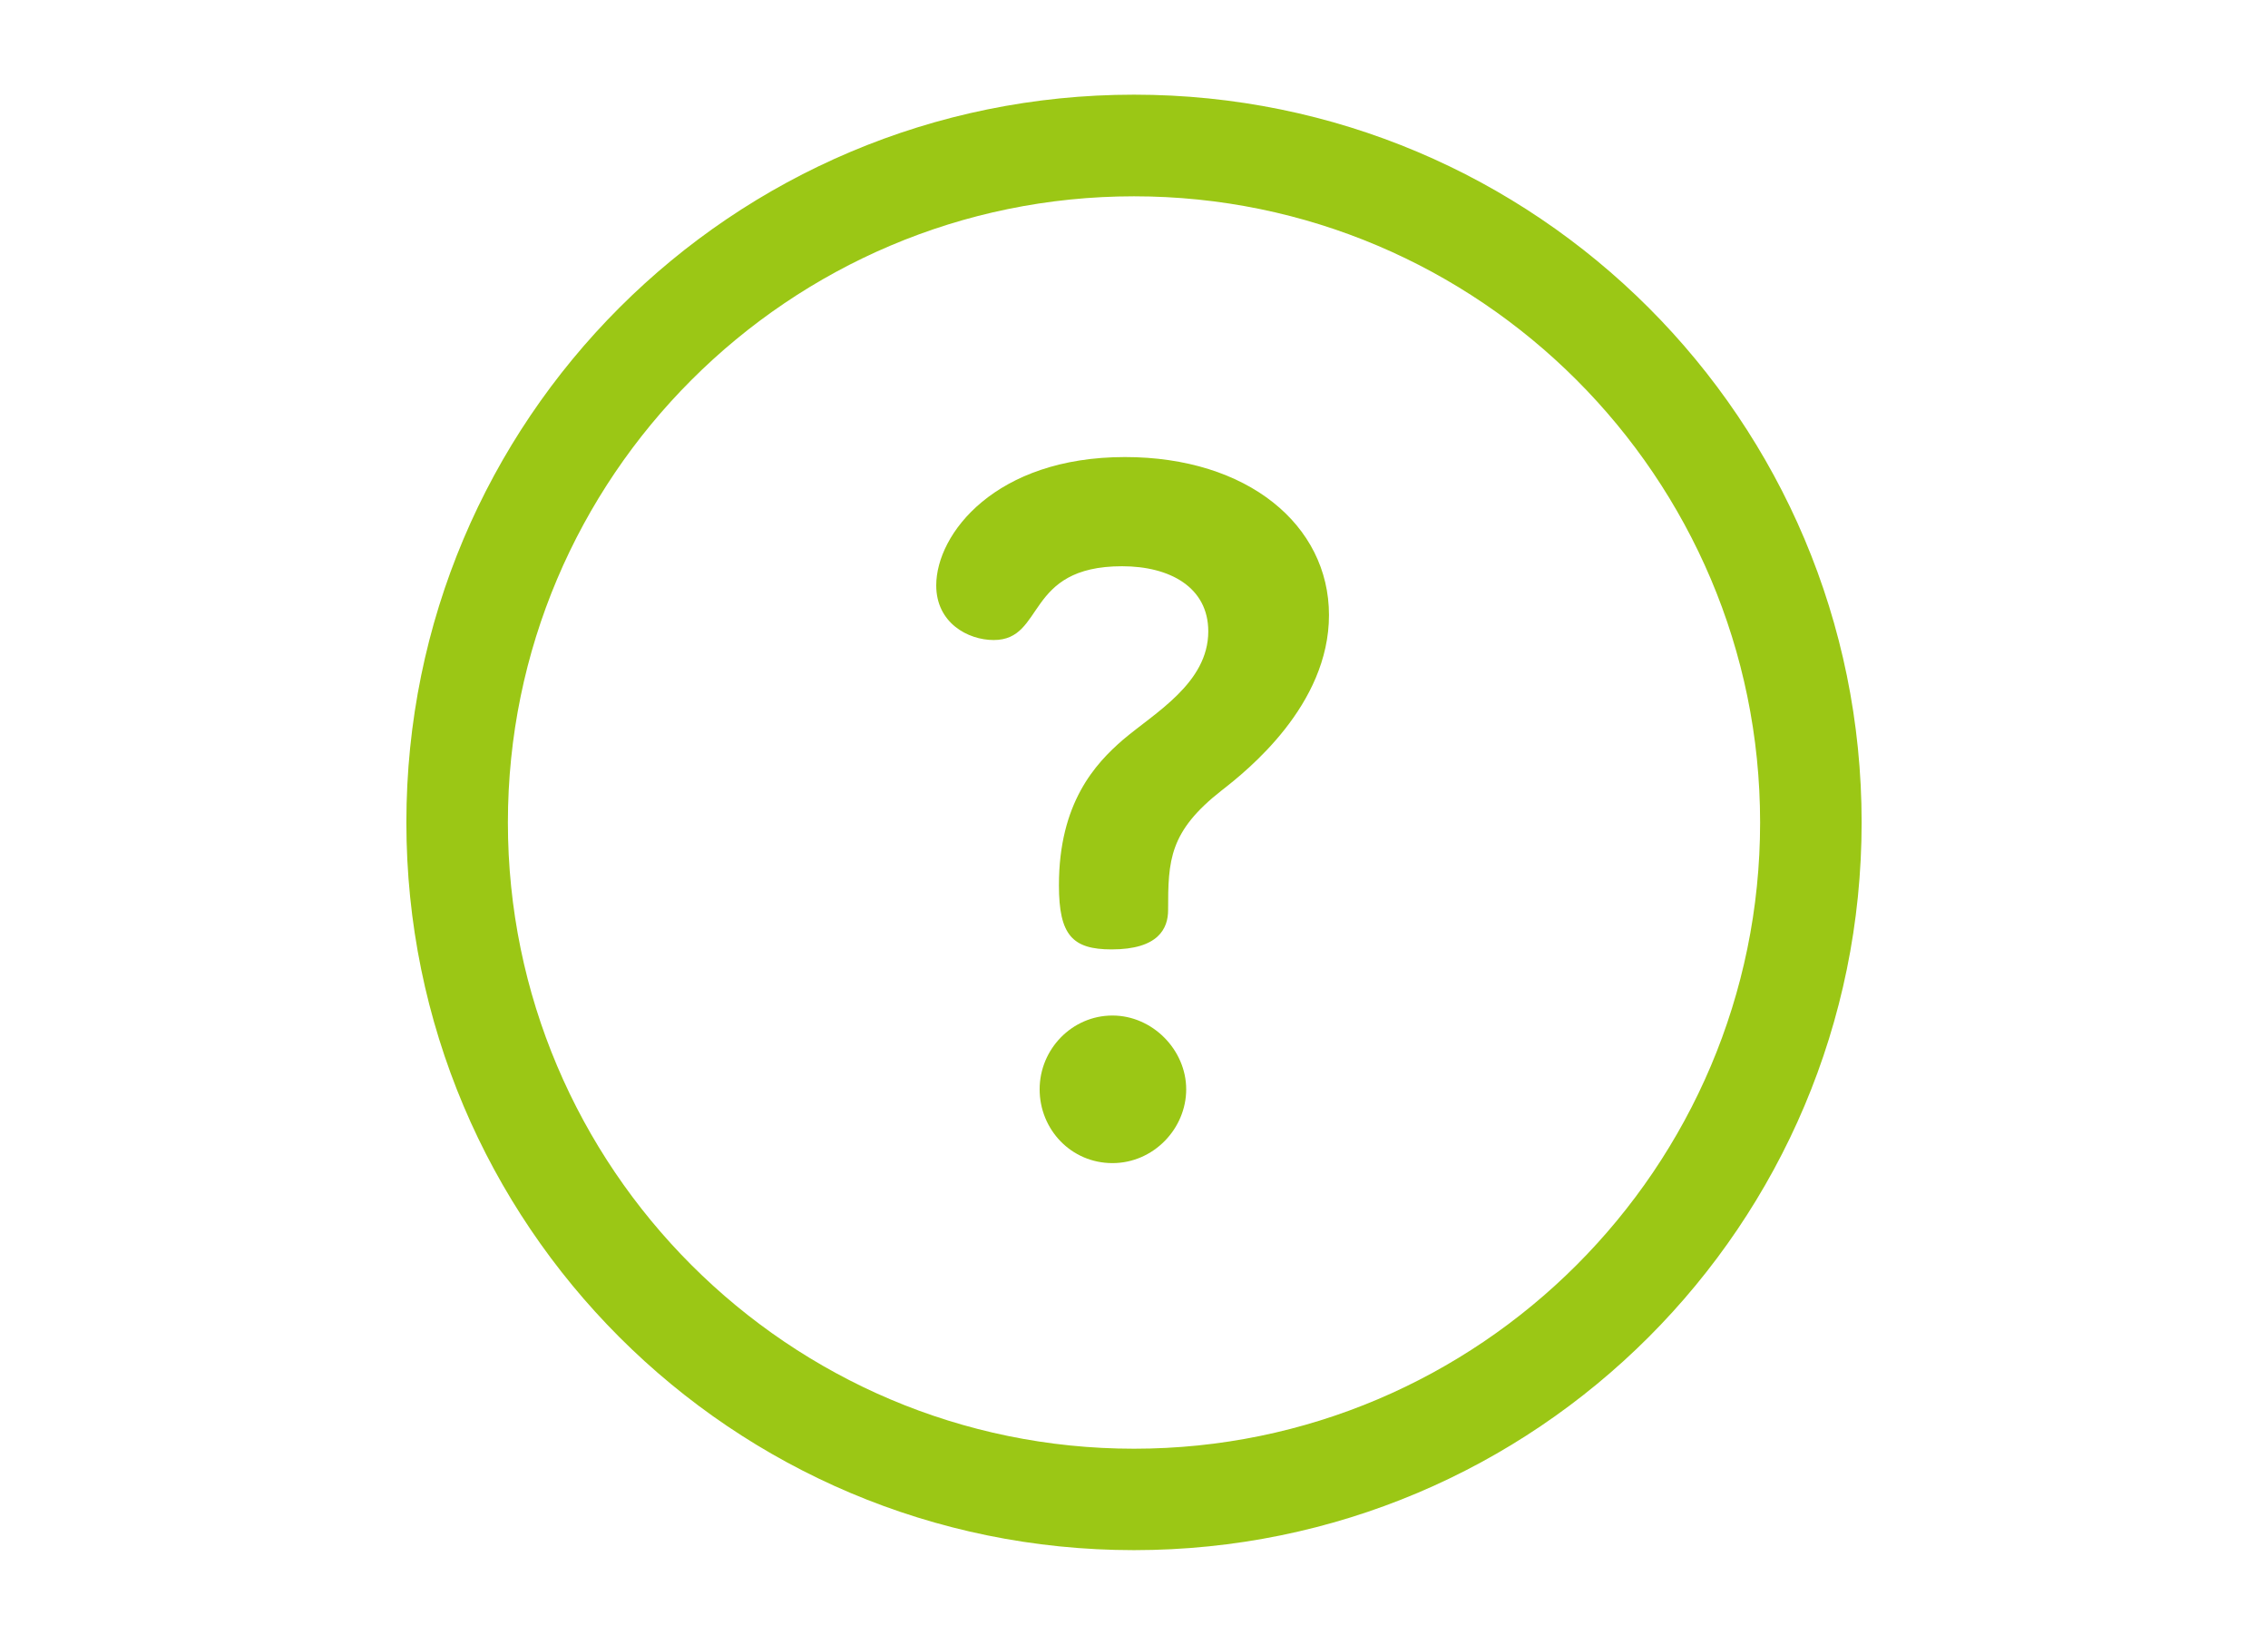
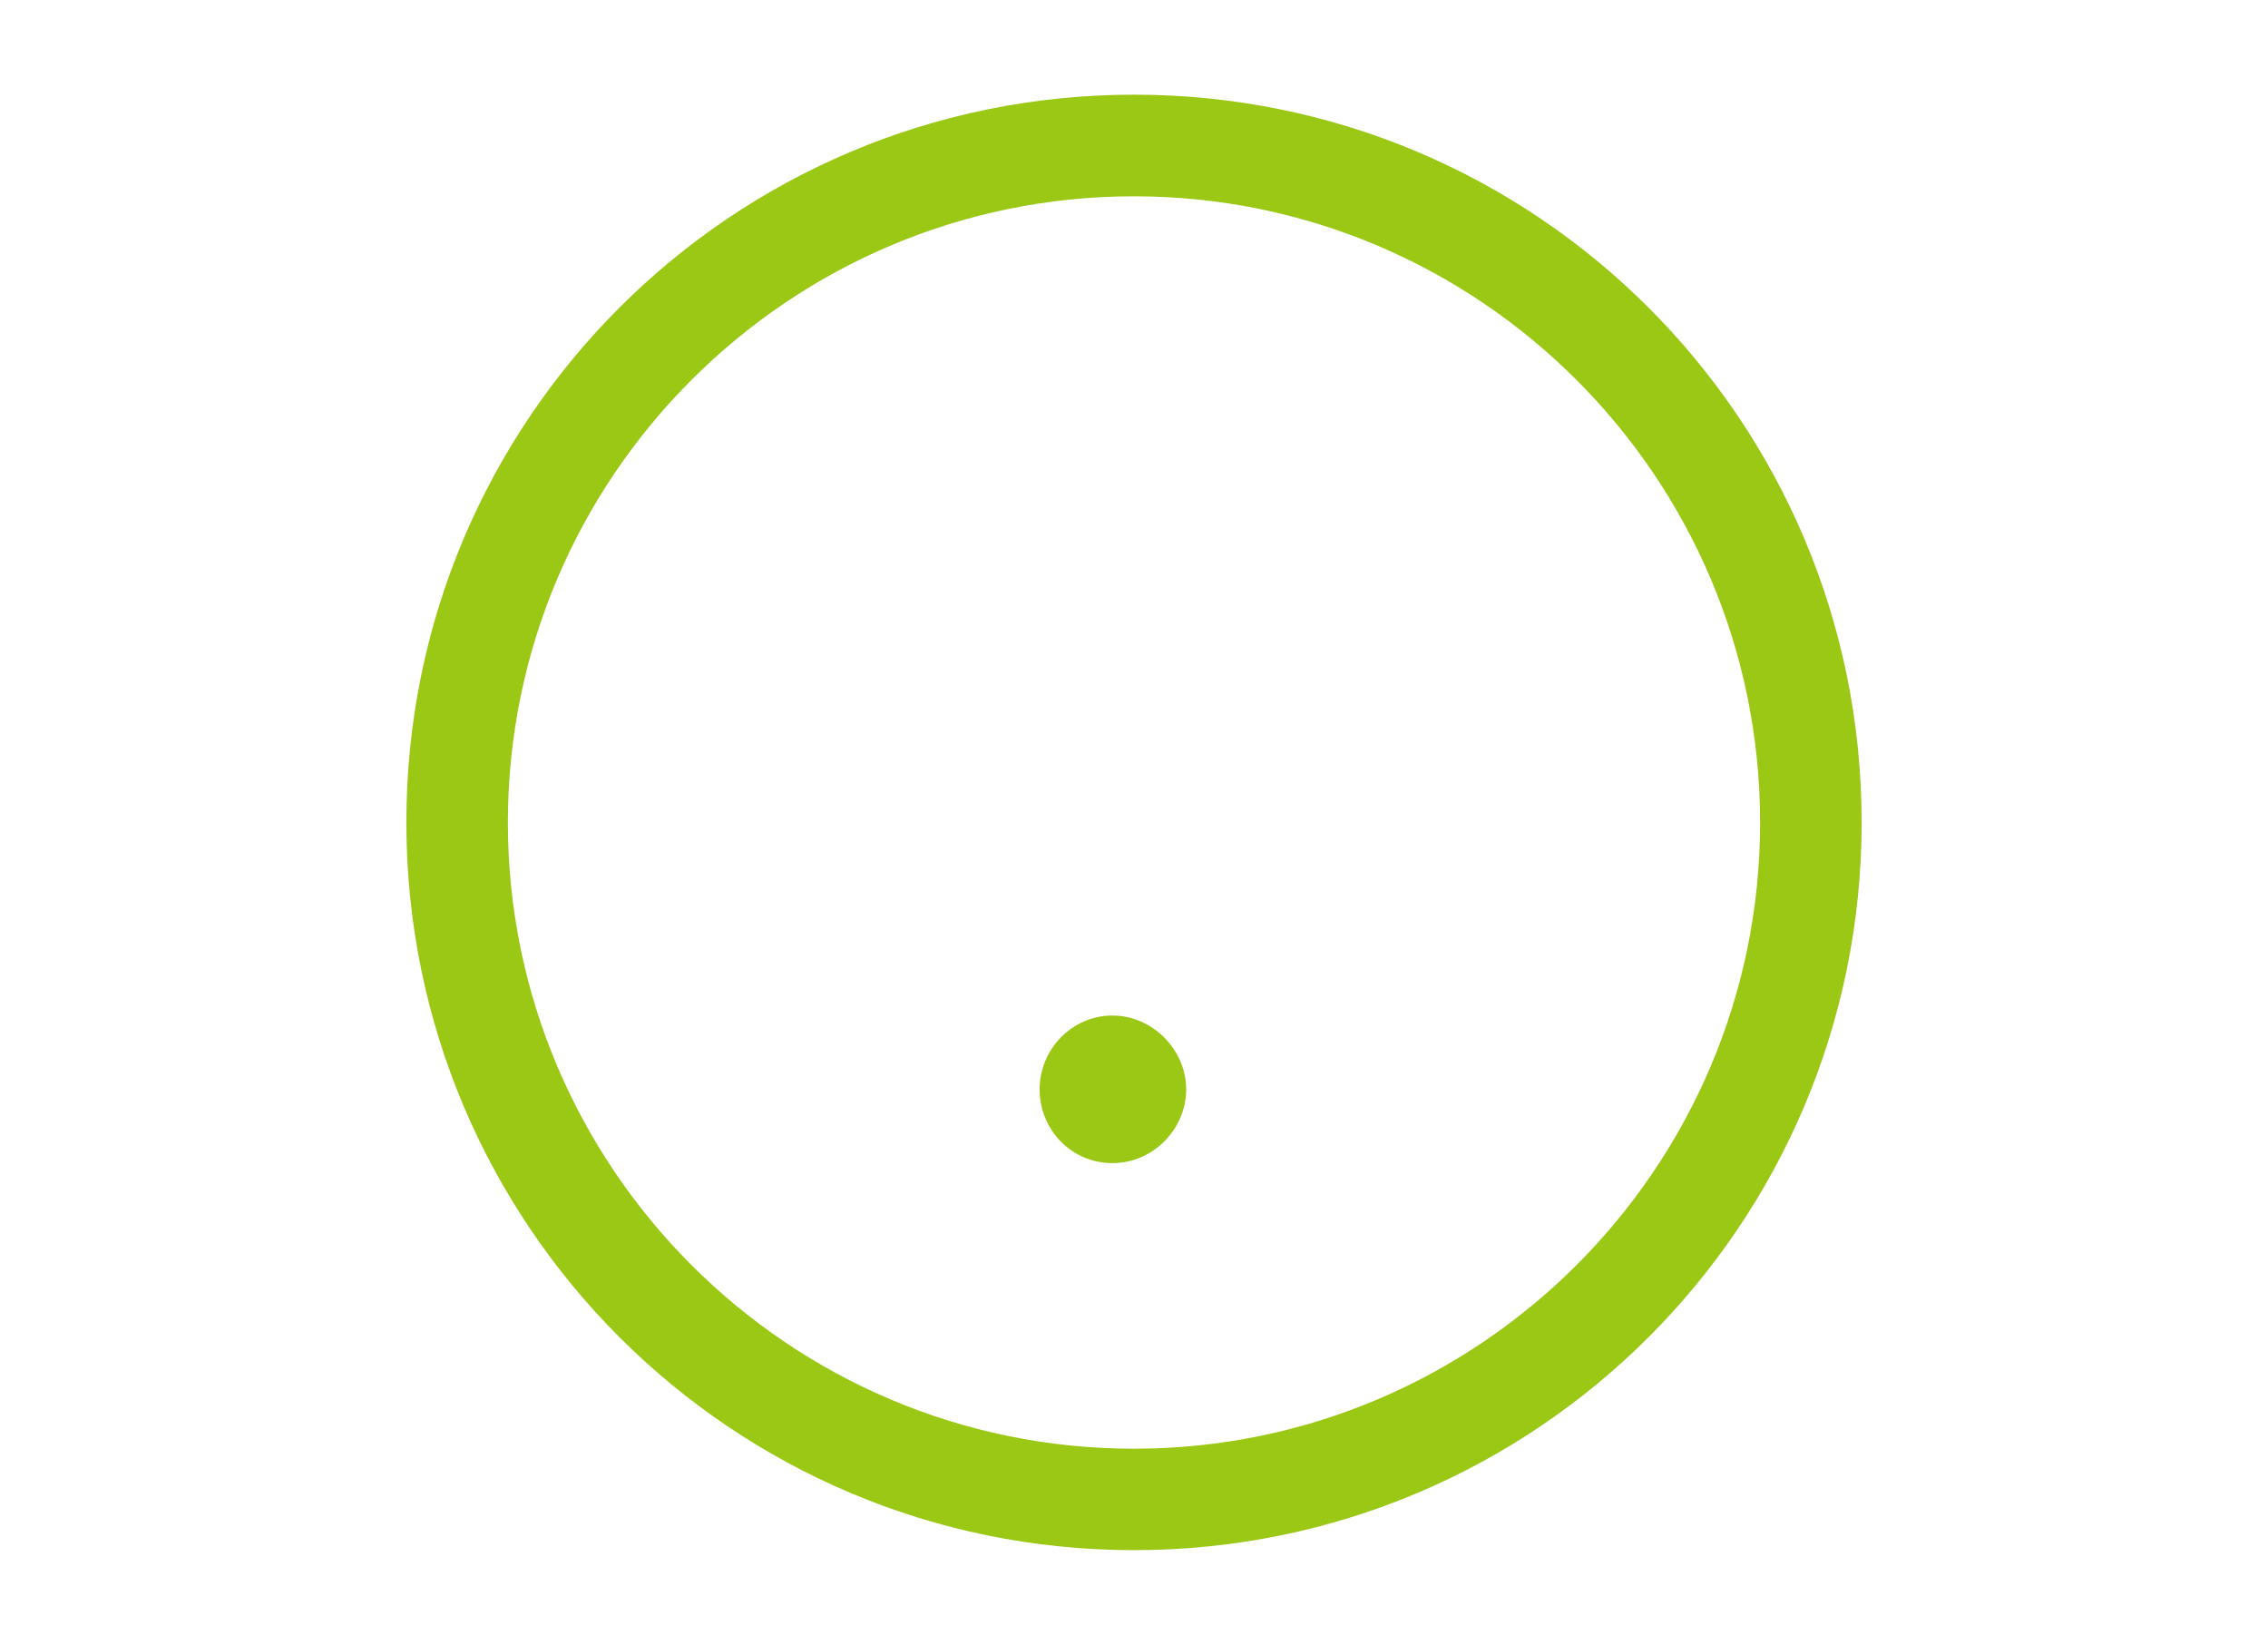
<svg xmlns="http://www.w3.org/2000/svg" id="a" viewBox="0 0 228.1 165.4">
  <defs>
    <style>.cls-1{fill:#9bc715;stroke-width:0px;}</style>
  </defs>
  <path class="cls-1" d="m114.05,9.52c-40.45,0-73.18,32.73-73.18,73.18s32.73,73.18,73.18,73.18,73.18-32.73,73.18-73.18S154.5,9.52,114.05,9.52Zm0,136.16c-34.72,0-62.97-28.25-62.97-62.97s28.25-62.97,62.97-62.97,62.97,28.25,62.97,62.97-28.25,62.97-62.97,62.97Z" />
  <path class="cls-1" d="m111.88,102.12c-4.05,0-7.32,3.37-7.32,7.42s3.18,7.42,7.32,7.42,7.42-3.47,7.42-7.42-3.37-7.42-7.42-7.42Z" />
-   <path class="cls-1" d="m113.14,45.96c-13.01,0-18.98,7.71-18.98,12.91,0,3.76,3.18,5.49,5.78,5.49,5.2,0,3.08-7.42,12.91-7.42,4.82,0,8.67,2.12,8.67,6.55,0,5.2-5.39,8.19-8.57,10.89-2.79,2.41-6.45,6.36-6.45,14.64,0,5.01,1.35,6.45,5.3,6.45,4.72,0,5.68-2.12,5.68-3.95,0-5.01.1-7.9,5.39-12.04,2.6-2.02,10.79-8.57,10.79-17.63s-8.19-15.89-20.52-15.89Z" />
</svg>